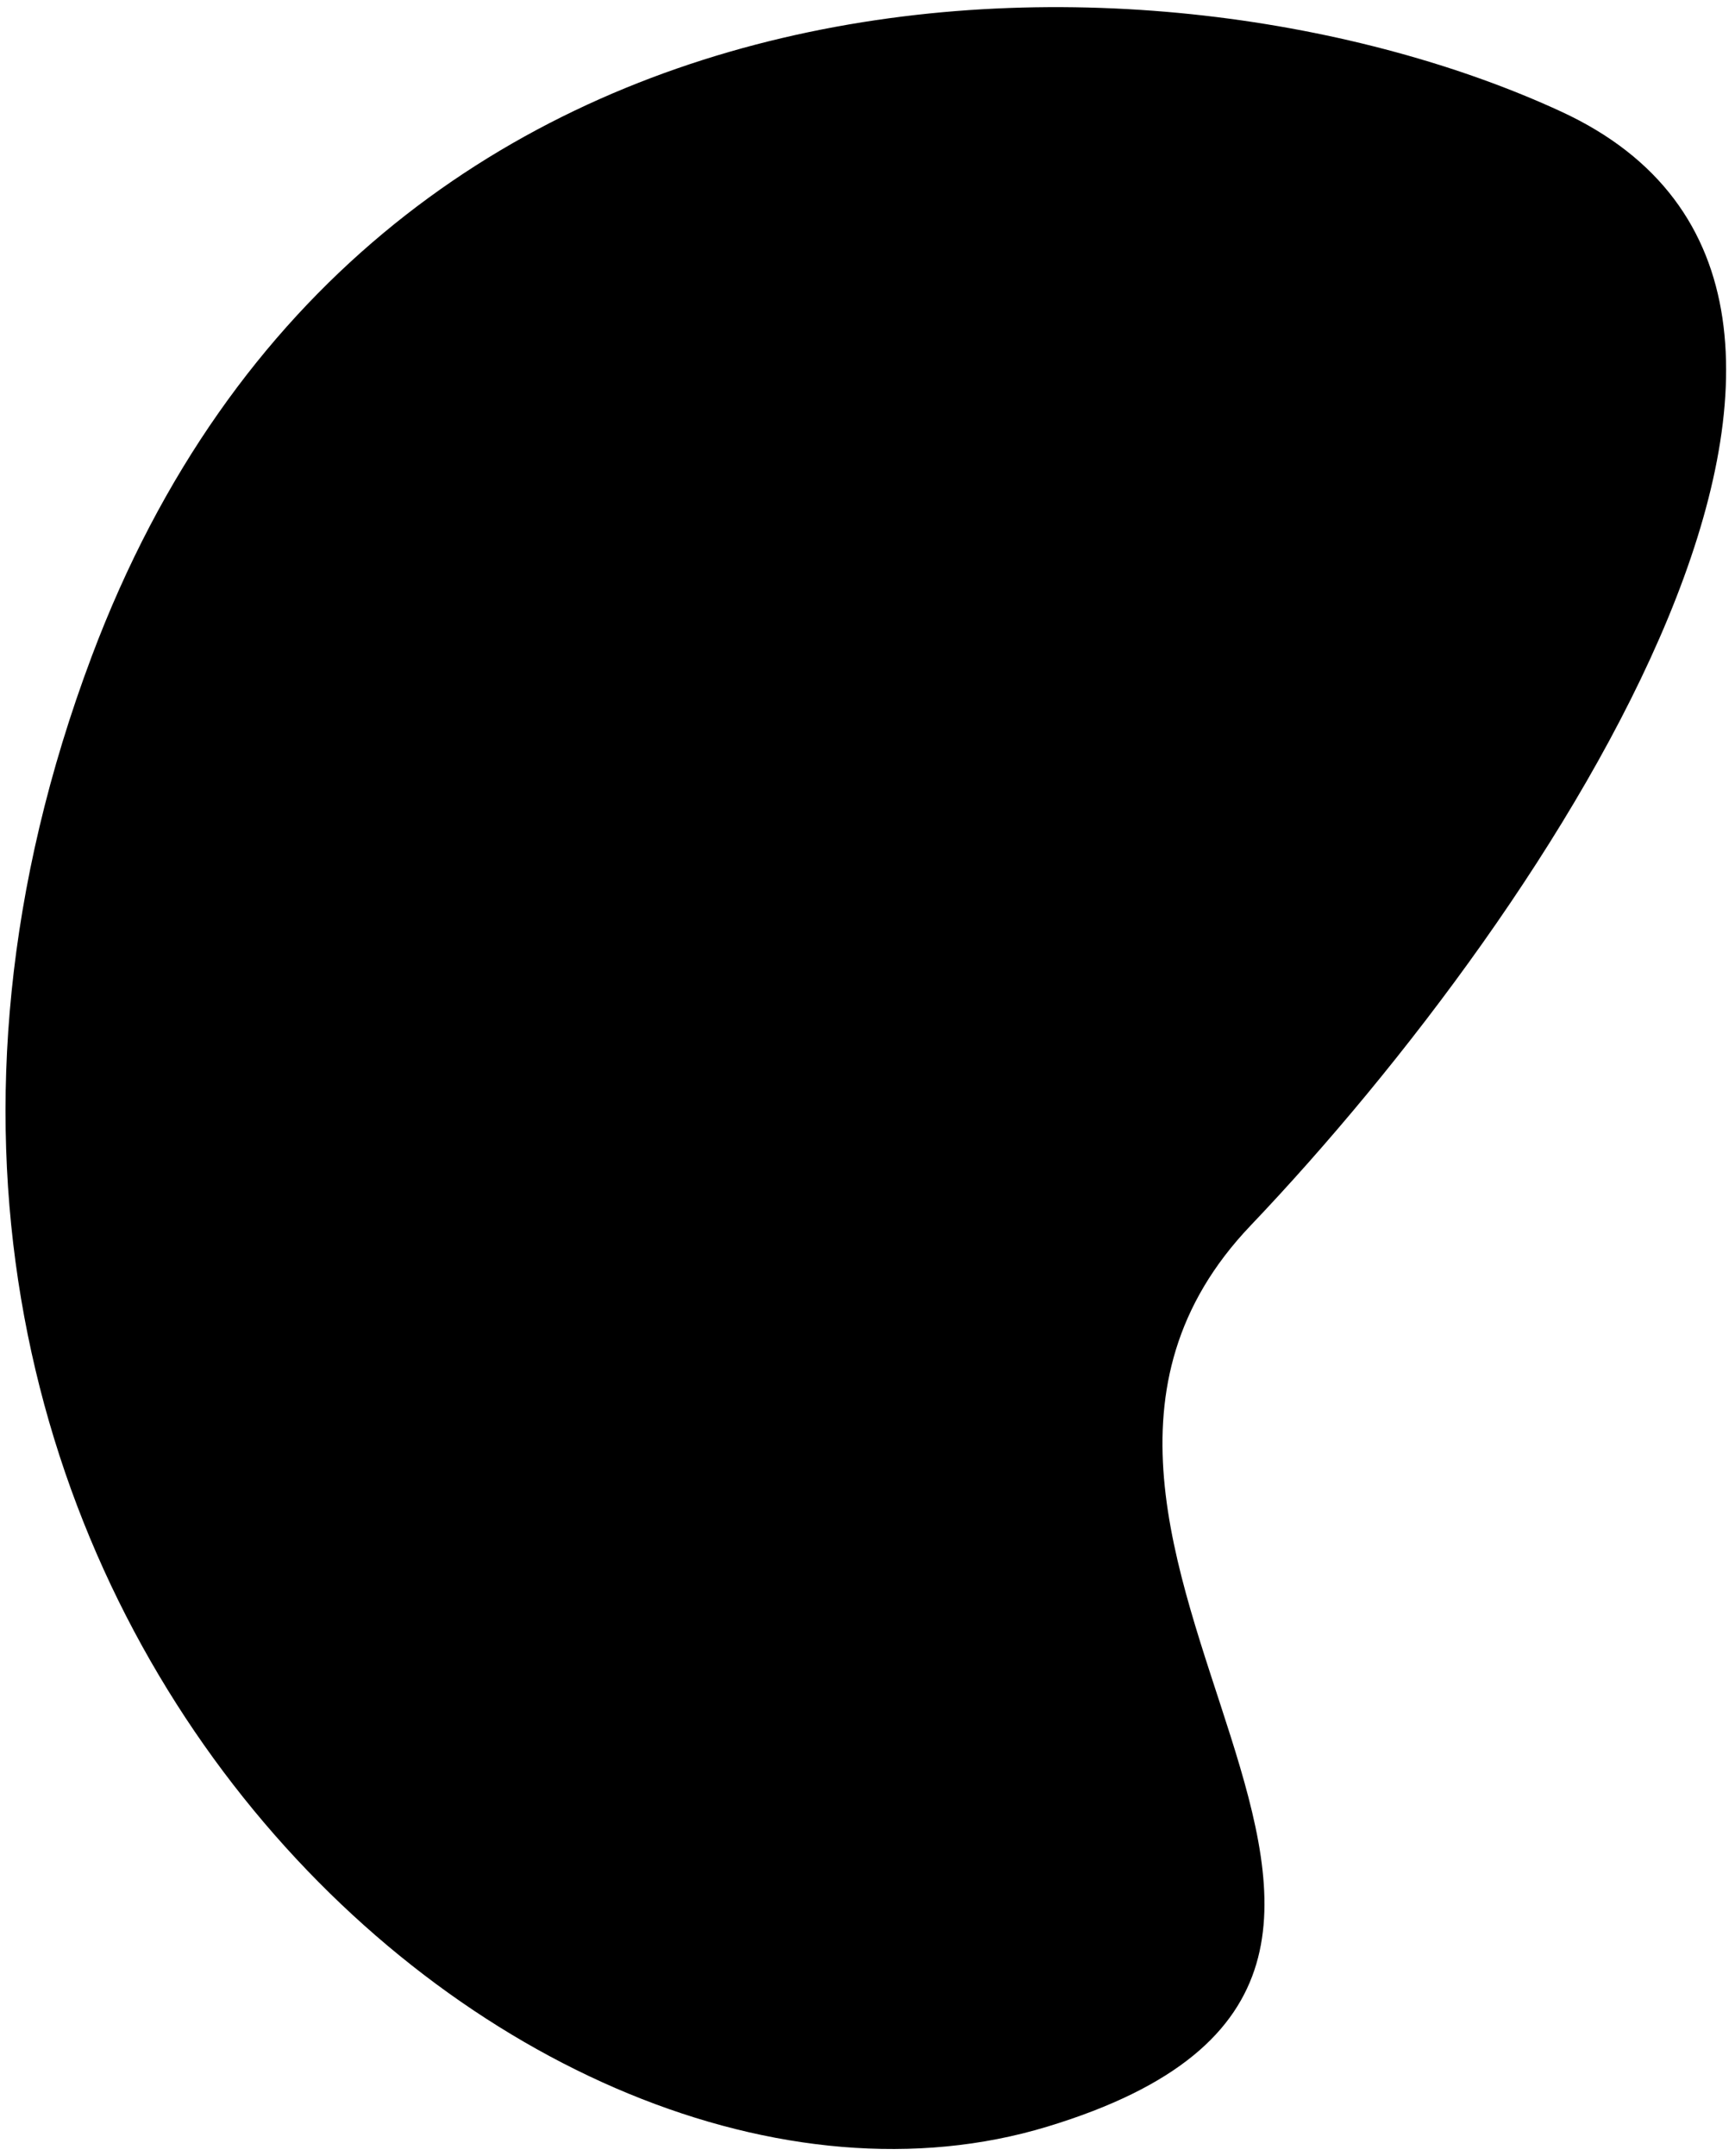
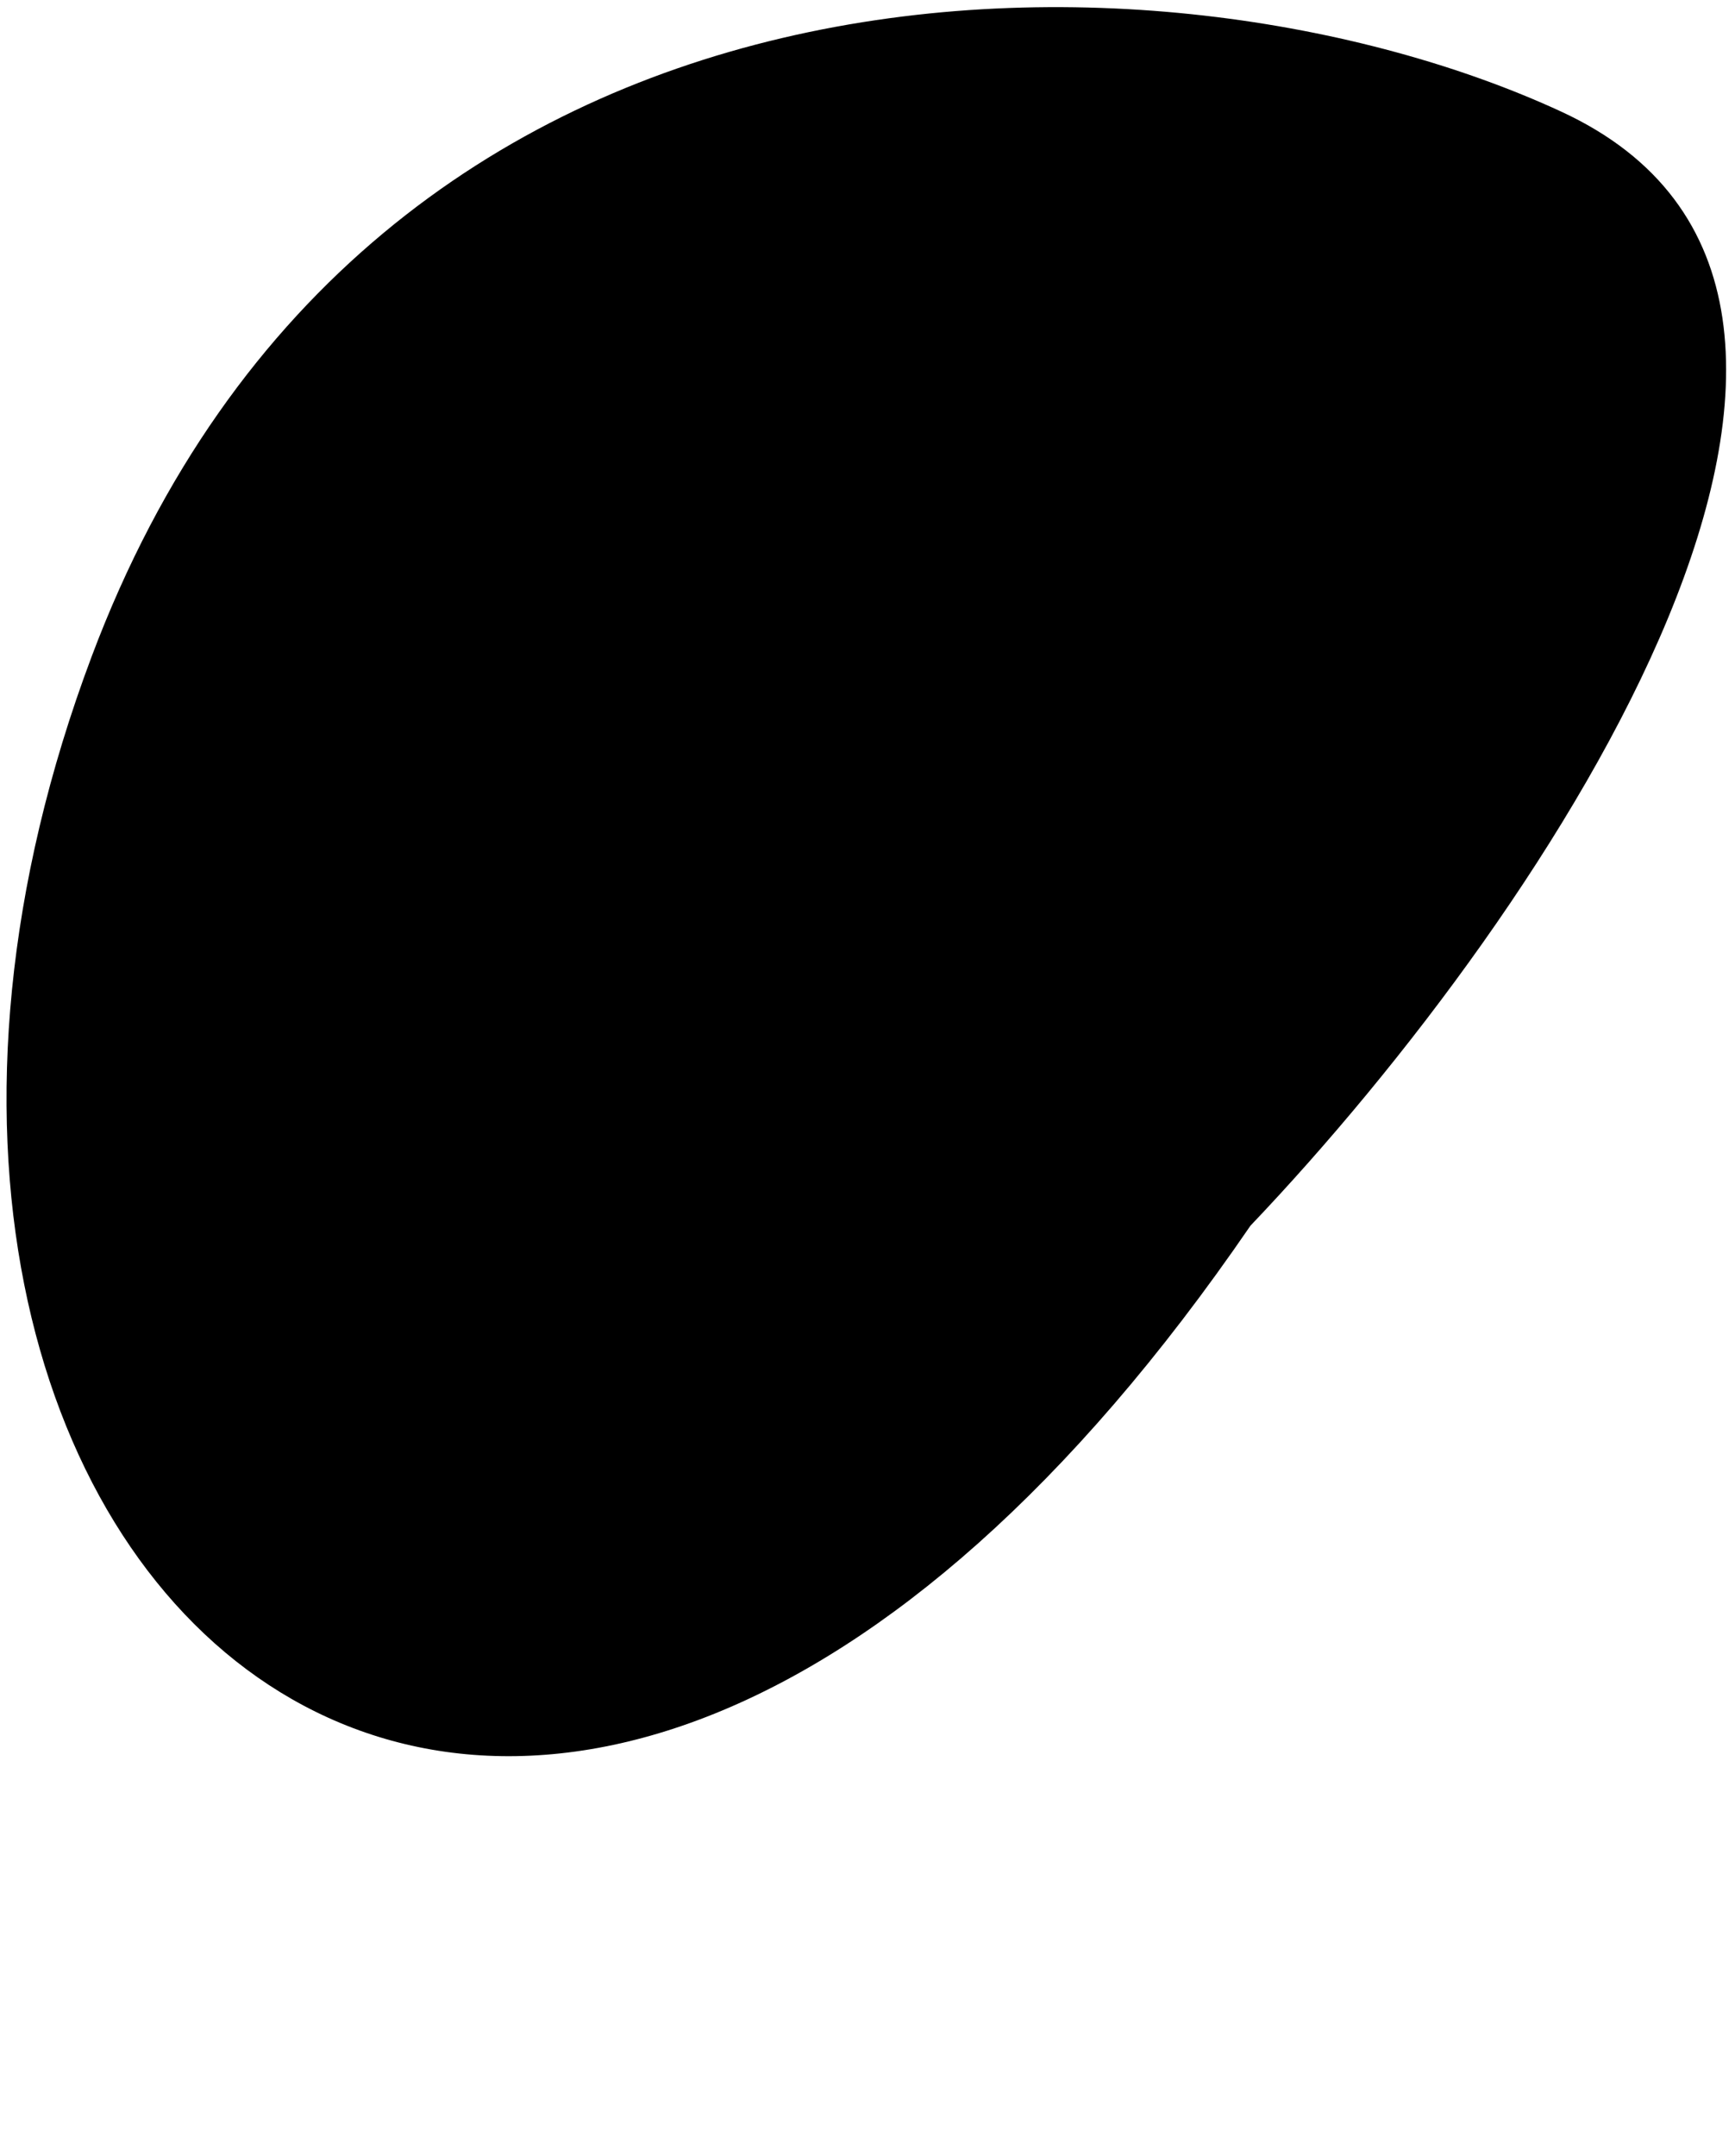
<svg xmlns="http://www.w3.org/2000/svg" width="372" height="462" viewBox="0 0 372 462">
-   <path d="M19.667 140.65C79.272 -17.867 249.877 -15.284 334.764 23.93C419.651 63.145 333.149 194.397 268.1 262.675C203.051 330.954 336.379 421.839 224.503 455.747C112.627 489.656 -54.84 338.797 19.667 140.65Z" stroke-width="2" stroke-linecap="round" stroke-linejoin="round" stroke-dasharray="6 6" />
+   <path d="M19.667 140.65C79.272 -17.867 249.877 -15.284 334.764 23.93C419.651 63.145 333.149 194.397 268.1 262.675C112.627 489.656 -54.84 338.797 19.667 140.65Z" stroke-width="2" stroke-linecap="round" stroke-linejoin="round" stroke-dasharray="6 6" />
</svg>